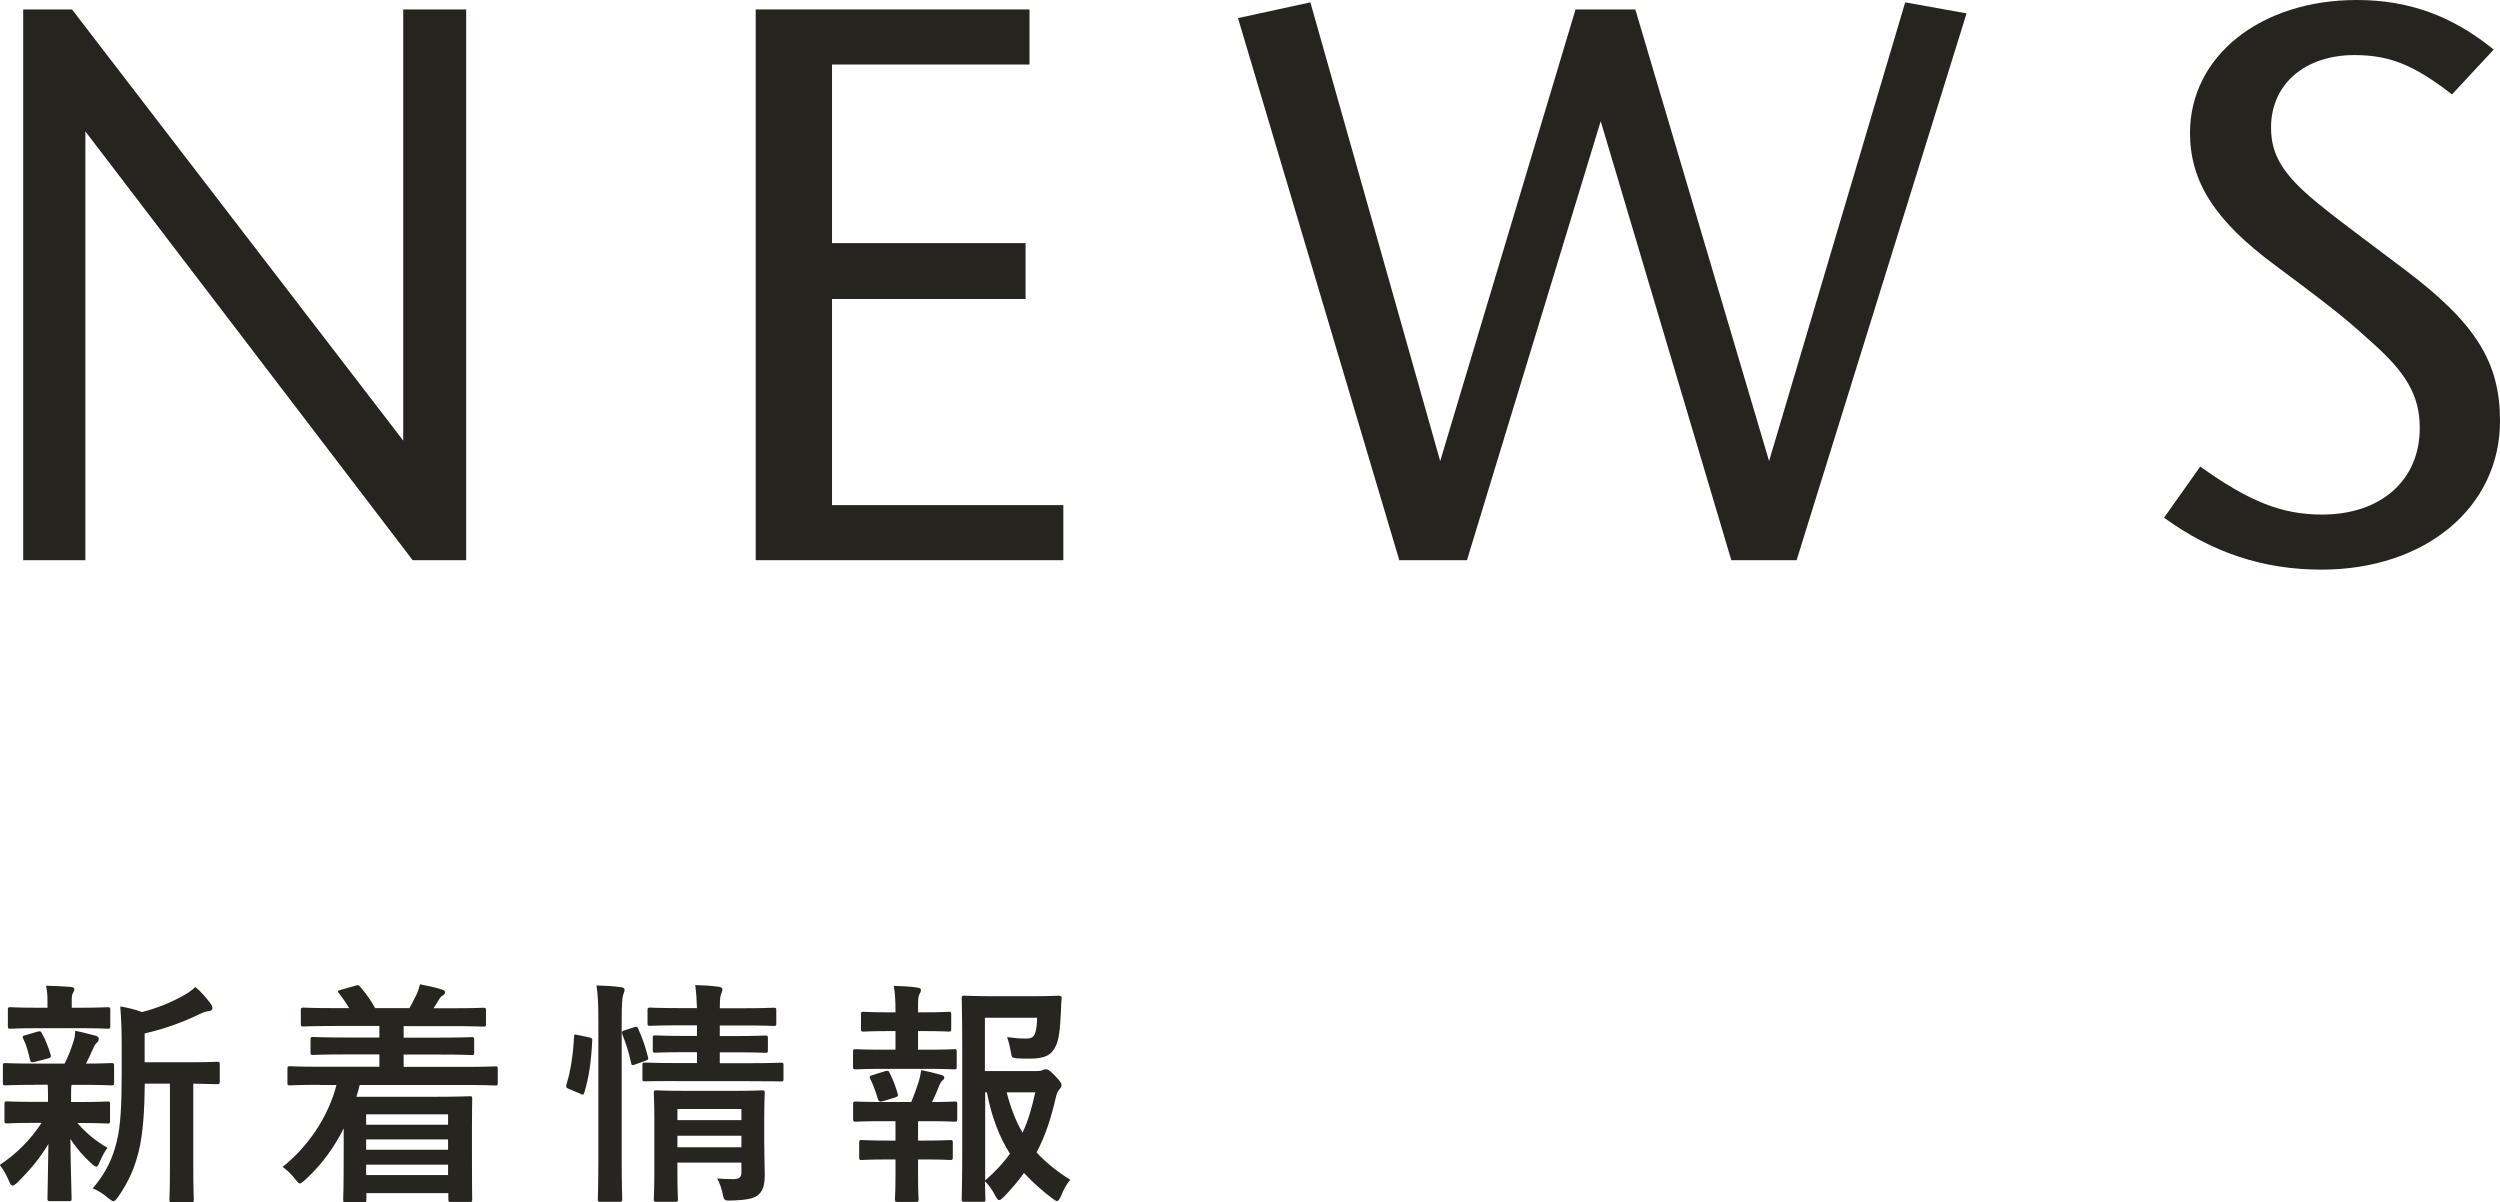
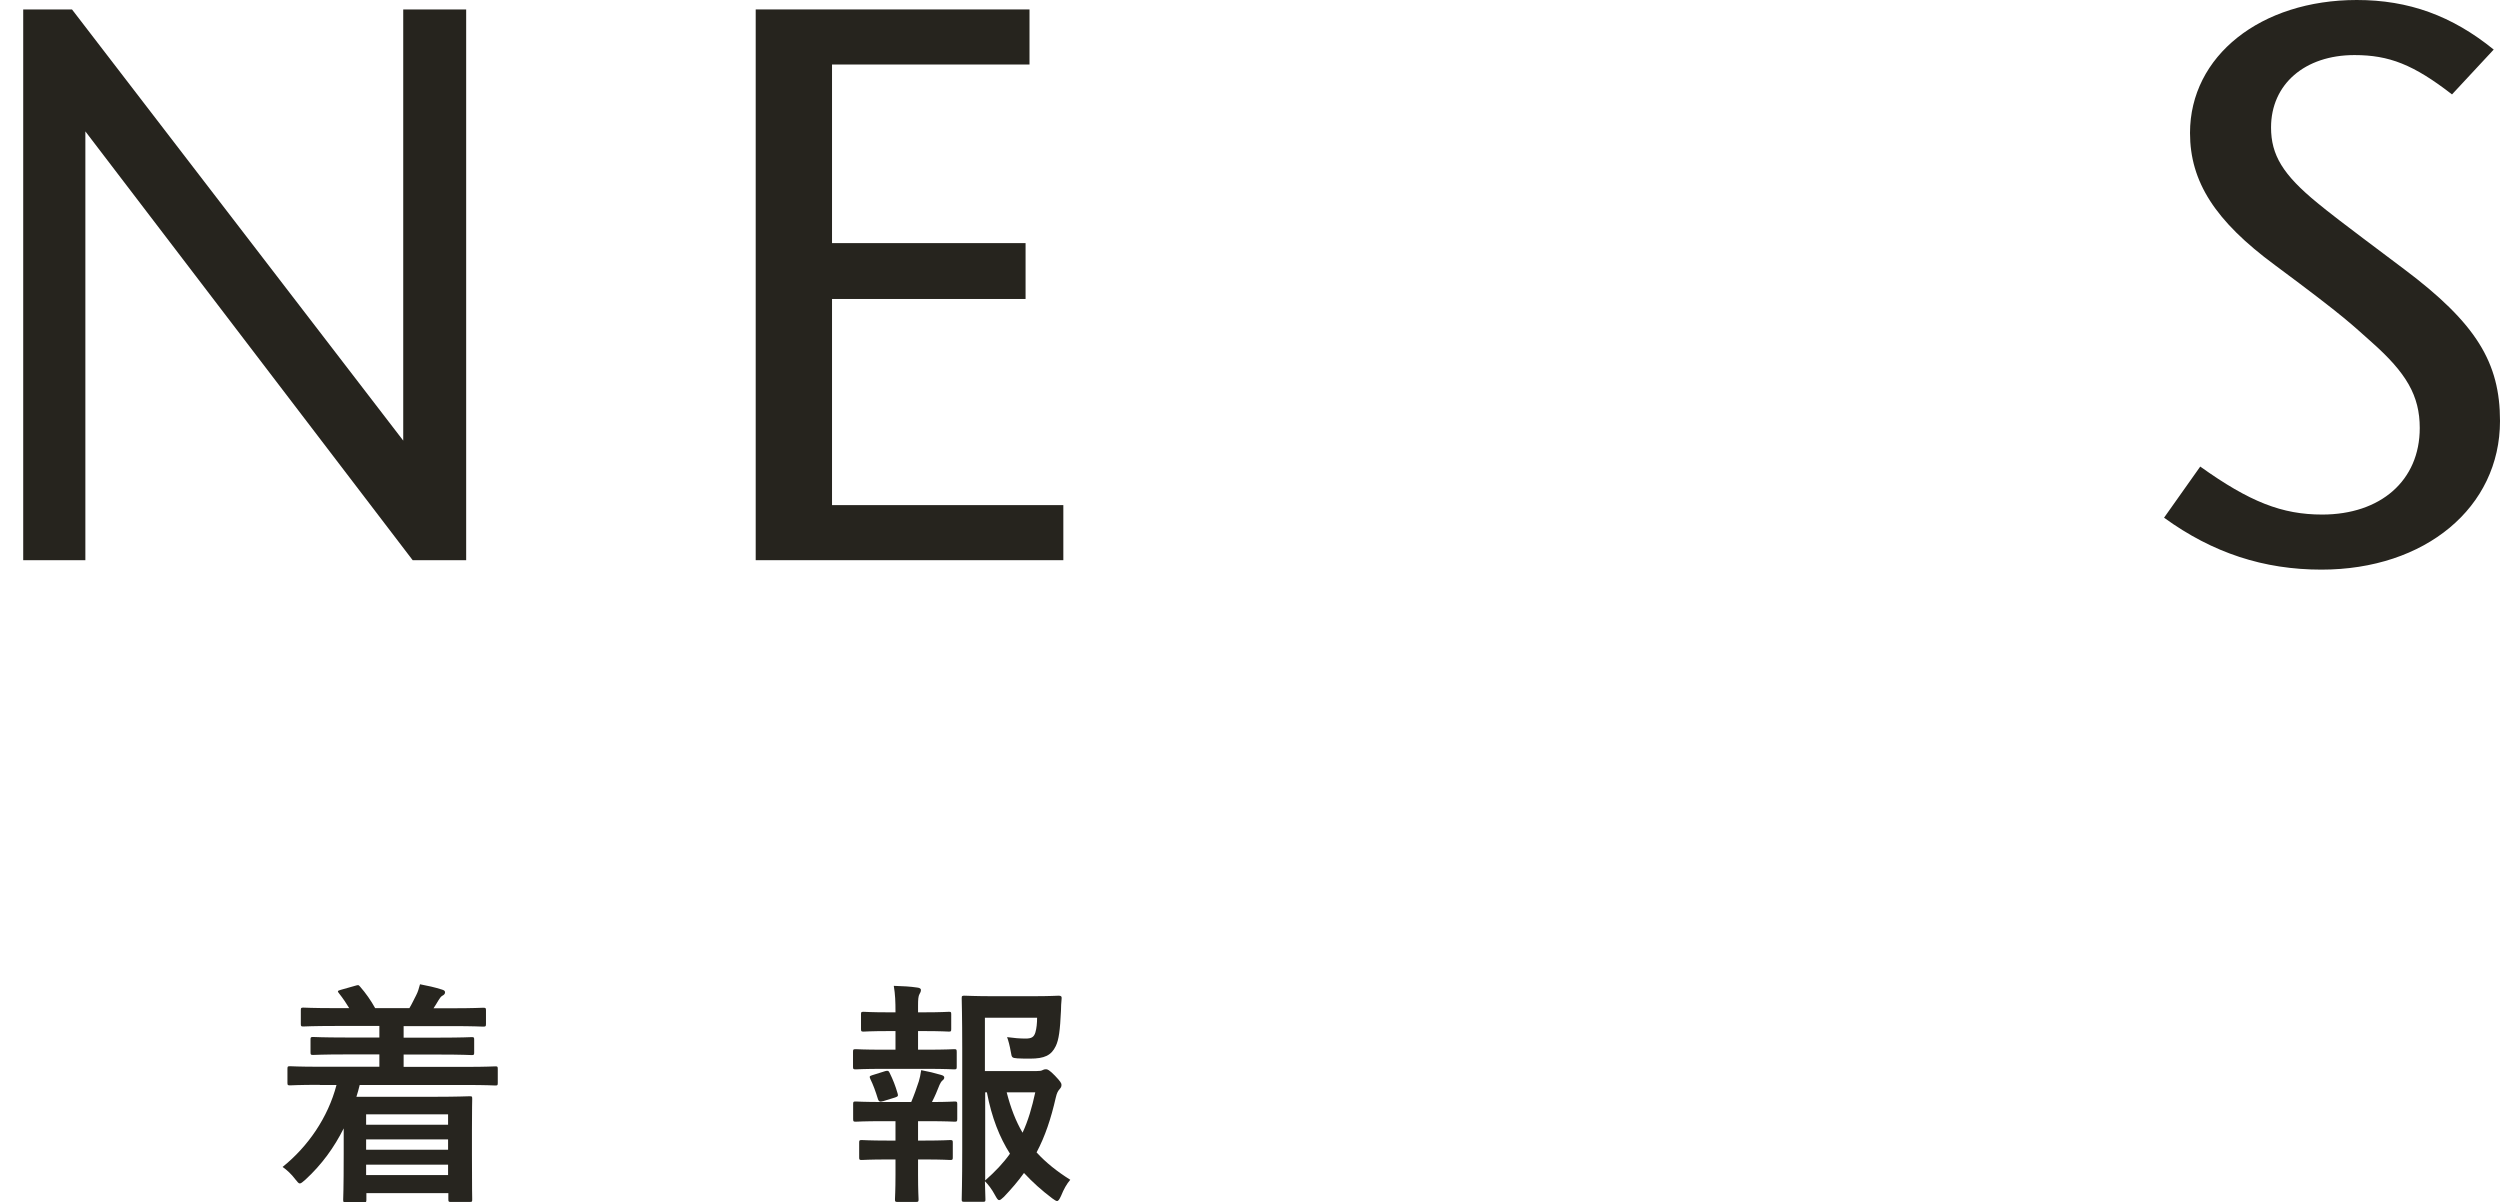
<svg xmlns="http://www.w3.org/2000/svg" width="190.65" height="91.68" viewBox="0 0 190.65 91.68">
  <defs>
    <style>.d{fill:#27251f;}.e{fill:#26241e;}</style>
  </defs>
  <g id="a" />
  <g id="b">
    <g id="c">
      <g>
        <g>
-           <path class="d" d="M2.61,82.73c-1.58,0-2.11,.04-2.21,.04-.16,0-.18-.02-.18-.2v-1.3c0-.18,.02-.2,.18-.2,.11,0,.63,.04,2.21,.04h2.32c.29-.56,.5-1.15,.68-1.71,.09-.27,.11-.49,.13-.79,.59,.11,1.04,.25,1.57,.38,.18,.05,.22,.13,.22,.25,0,.11-.04,.18-.14,.27-.11,.09-.18,.2-.27,.41-.2,.45-.34,.77-.56,1.19,1.24,0,1.76-.04,1.94-.04s.2,.02,.2,.2v1.3c0,.18-.02,.2-.2,.2-.11,0-.65-.04-2.21-.04h-.83c-.04,.13-.04,.36-.04,.99v.32h.61c1.53,0,2.05-.04,2.16-.04,.18,0,.2,.02,.2,.2v1.28c0,.18-.02,.2-.2,.2-.11,0-.63-.04-2.16-.04h-.13c.68,.79,1.46,1.42,2.3,1.89-.2,.27-.38,.56-.63,1.15-.07,.18-.13,.29-.22,.29-.07,0-.2-.07-.38-.25-.56-.49-1.1-1.1-1.6-1.87,.02,2.5,.09,3.92,.09,4.55,0,.18-.02,.2-.22,.2h-1.42c-.18,0-.2-.02-.2-.2,0-.59,.05-1.91,.07-4.16-.65,1.1-1.39,1.96-2.34,2.92-.18,.16-.29,.25-.38,.25-.13,0-.2-.13-.29-.36-.2-.47-.45-.9-.7-1.21,1.28-.85,2.34-1.91,3.19-3.21h-.45c-1.55,0-2.07,.04-2.18,.04-.18,0-.2-.02-.2-.2v-1.28c0-.18,.02-.2,.2-.2,.11,0,.63,.04,2.18,.04h.94v-.32c0-.41,0-.72-.02-.99h-1.04Zm.31-4.32c-1.5,0-2.02,.04-2.12,.04-.18,0-.2-.02-.2-.2v-1.24c0-.18,.02-.2,.2-.2,.11,0,.63,.04,2.12,.04h.7v-.49c0-.41-.02-.81-.11-1.19,.65,.02,1.22,.04,1.87,.09,.18,.02,.29,.07,.29,.16,0,.11-.05,.2-.11,.31-.09,.16-.09,.31-.09,.65v.47h.61c1.49,0,2-.04,2.11-.04,.2,0,.22,.02,.22,.2v1.24c0,.18-.02,.2-.22,.2-.11,0-.61-.04-2.11-.04H2.92Zm-.27,2.56c-.23,.07-.31,.05-.36-.14-.14-.58-.25-1.08-.5-1.58-.11-.2-.09-.25,.16-.31l.92-.27c.22-.05,.25-.02,.32,.13,.29,.5,.5,1.08,.67,1.62,.05,.18,.02,.23-.18,.29l-1.03,.27Zm8.39,1.67c-.02,2.09-.13,3.82-.47,5.2-.29,1.13-.67,2.14-1.55,3.42-.16,.22-.25,.34-.38,.34-.09,0-.2-.09-.4-.25-.38-.32-.79-.58-1.17-.72,1.03-1.22,1.53-2.3,1.85-3.65,.27-1.12,.36-2.61,.36-5.19v-1.96c0-1.06-.02-2.02-.11-3.08,.63,.11,1.12,.23,1.66,.43,1.21-.31,2.29-.77,3.12-1.24,.4-.22,.67-.41,.95-.67,.41,.34,.83,.81,1.17,1.28,.09,.13,.13,.23,.13,.34s-.11,.2-.27,.22c-.2,.02-.4,.07-.7,.22-1.19,.58-2.61,1.12-4.2,1.48v2.2h3.08c1.75,0,2.34-.04,2.45-.04,.18,0,.2,.02,.2,.2v1.31c0,.18-.02,.2-.2,.2-.09,0-.58-.02-1.82-.04v6.34c0,1.69,.04,2.39,.04,2.49,0,.2-.02,.22-.18,.22h-1.48c-.18,0-.2-.02-.2-.22,0-.09,.04-.79,.04-2.49v-6.34h-1.93Z" />
          <path class="d" d="M24.37,82.73c-1.6,0-2.14,.04-2.25,.04-.18,0-.2-.02-.2-.2v-1.06c0-.18,.02-.2,.2-.2,.11,0,.65,.04,2.25,.04h4.56v-.94h-2.56c-1.76,0-2.38,.04-2.49,.04-.18,0-.2-.02-.2-.2v-.97c0-.18,.02-.2,.2-.2,.11,0,.72,.04,2.49,.04h2.56v-.88h-3.38c-1.73,0-2.3,.04-2.41,.04-.18,0-.2-.02-.2-.2v-1.04c0-.18,.02-.2,.2-.2,.11,0,.68,.04,2.41,.04h1.08c-.2-.34-.47-.74-.77-1.12-.13-.16-.14-.2,.11-.27l1.13-.32c.2-.05,.23-.09,.36,.07,.43,.49,.83,1.06,1.15,1.64h2.61c.18-.29,.32-.61,.52-.99,.13-.25,.2-.49,.29-.83,.58,.11,1.13,.23,1.66,.4,.16,.05,.25,.09,.25,.22,0,.11-.09,.2-.2,.25-.11,.05-.23,.23-.32,.38-.11,.2-.23,.38-.36,.58h1.37c1.71,0,2.3-.04,2.41-.04,.2,0,.22,.02,.22,.2v1.04c0,.18-.02,.2-.22,.2-.11,0-.7-.04-2.41-.04h-3.65v.88h2.72c1.76,0,2.38-.04,2.48-.04,.16,0,.18,.02,.18,.2v.97c0,.18-.02,.2-.18,.2-.11,0-.72-.04-2.48-.04h-2.72v.94h4.75c1.58,0,2.14-.04,2.25-.04,.16,0,.18,.02,.18,.2v1.06c0,.18-.02,.2-.18,.2-.11,0-.67-.04-2.25-.04h-8.1c-.07,.31-.16,.61-.25,.9h6.07c1.62,0,2.45-.04,2.56-.04,.2,0,.2,.02,.2,.22,0,.11-.02,.65-.02,2.39v1.84c0,2.77,.02,3.29,.02,3.39,0,.2,0,.22-.2,.22h-1.44c-.16,0-.18-.02-.18-.22v-.45h-6.25v.5c0,.18-.02,.2-.2,.2h-1.37c-.18,0-.2-.02-.2-.2,0-.09,.04-.72,.04-3.55v-1.89c-.72,1.44-1.66,2.75-2.92,3.91-.22,.18-.32,.29-.43,.29-.09,0-.18-.11-.36-.34-.27-.36-.61-.68-.95-.92,1.93-1.55,3.46-3.76,4.11-6.25h-1.26Zm3.55,2.25v.79h6.25v-.79h-6.25Zm6.25,2.7v-.79h-6.25v.79h6.25Zm0,1.93v-.79h-6.25v.79h6.25Z" />
-           <path class="d" d="M44.91,79.11c.23,.05,.27,.09,.25,.29-.07,1.48-.25,2.83-.61,3.94-.05,.18-.09,.16-.29,.07l-.86-.36c-.23-.09-.25-.18-.2-.36,.31-.97,.5-2.21,.58-3.65,0-.18,.04-.16,.29-.11l.85,.18Zm.72-1.24c0-1.28-.02-1.85-.14-2.72,.68,.02,1.26,.05,1.85,.13,.18,.02,.29,.09,.29,.18,0,.13-.04,.23-.09,.36-.09,.23-.13,.68-.13,2v10.46c0,2.04,.04,3.06,.04,3.15,0,.2-.02,.22-.2,.22h-1.46c-.18,0-.2-.02-.2-.22,0-.09,.04-1.12,.04-3.13v-10.43Zm2.72,.47c.2-.07,.25-.05,.32,.11,.31,.7,.56,1.4,.74,2.14,.05,.18,.04,.22-.2,.31l-.76,.27c-.23,.09-.29,.09-.32-.11-.18-.83-.4-1.5-.67-2.18-.07-.2-.05-.23,.18-.31l.7-.23Zm3.29,4.1c-1.75,0-2.34,.02-2.45,.02-.18,0-.2,0-.2-.2v-1.03c0-.18,.02-.2,.2-.2,.11,0,.7,.04,2.45,.04h1.51v-.83h-.9c-1.62,0-2.14,.04-2.27,.04-.18,0-.2-.02-.2-.22v-.9c0-.18,.02-.2,.2-.2,.13,0,.65,.04,2.27,.04h.9v-.81h-1.19c-1.69,0-2.27,.04-2.38,.04-.18,0-.2-.02-.2-.2v-.97c0-.2,.02-.22,.2-.22,.11,0,.68,.04,2.38,.04h1.19c-.02-.63-.05-1.13-.13-1.76,.67,.02,1.17,.05,1.78,.13,.2,.02,.29,.11,.29,.18,0,.18-.09,.32-.13,.47-.05,.18-.07,.47-.07,.99h1.73c1.67,0,2.25-.04,2.36-.04,.2,0,.22,.02,.22,.22v.97c0,.18-.02,.2-.22,.2-.11,0-.68-.04-2.36-.04h-1.73v.81h1.22c1.6,0,2.14-.04,2.25-.04,.18,0,.2,.02,.2,.2v.9c0,.2-.02,.22-.2,.22-.11,0-.65-.04-2.25-.04h-1.22v.83h2.23c1.73,0,2.34-.04,2.43-.04,.18,0,.2,.02,.2,.2v1.03c0,.2-.02,.2-.2,.2-.09,0-.7-.02-2.43-.02h-5.49Zm6.64,4.65c0,.9,.04,1.94,.04,2.5,0,.7-.11,1.19-.47,1.51-.31,.27-.74,.41-2.05,.45-.56,.02-.58,.02-.7-.56-.07-.34-.23-.81-.41-1.12,.41,.04,.9,.05,1.22,.05,.52,0,.63-.18,.63-.54v-.72h-4.88v.83c0,1.26,.04,1.85,.04,1.94,0,.2-.02,.22-.22,.22h-1.4c-.2,0-.22-.02-.22-.22,0-.09,.04-.63,.04-1.91v-4.21c0-1.26-.04-1.84-.04-1.94,0-.2,.02-.22,.22-.22,.11,0,.65,.04,2.23,.04h3.58c1.58,0,2.11-.04,2.23-.04,.18,0,.2,.02,.2,.22,0,.11-.04,.77-.04,2.11v1.6Zm-6.62-2.52v.85h4.88v-.85h-4.88Zm4.88,2.92v-.88h-4.88v.88h4.88Z" />
          <path class="d" d="M68.29,80.05v-1.42h-.49c-1.39,0-1.84,.04-1.94,.04-.18,0-.2-.02-.2-.2v-1.13c0-.16,.02-.18,.2-.18,.11,0,.56,.04,1.94,.04h.49v-.04c0-.76-.02-1.33-.13-1.98,.67,.02,1.26,.05,1.78,.13,.2,.02,.29,.09,.29,.18,0,.13-.05,.22-.11,.32-.09,.16-.11,.4-.11,.9v.49h.4c1.39,0,1.84-.04,1.95-.04,.16,0,.18,.02,.18,.18v1.13c0,.18-.02,.2-.18,.2-.11,0-.56-.04-1.95-.04h-.4v1.42h.61c1.55,0,2.03-.04,2.14-.04,.18,0,.2,.02,.2,.22v1.12c0,.18-.02,.2-.2,.2-.11,0-.59-.04-2.14-.04h-3.24c-1.51,0-2.02,.04-2.11,.04-.2,0-.22-.02-.22-.2v-1.12c0-.2,.02-.22,.22-.22,.09,0,.59,.04,2.11,.04h.9Zm0,6.93v-1.48h-.92c-1.51,0-2.02,.04-2.11,.04-.18,0-.2-.02-.2-.22v-1.12c0-.18,.02-.2,.2-.2,.09,0,.59,.04,2.11,.04h2.12c.22-.52,.41-1.06,.58-1.58,.07-.23,.13-.5,.18-.85,.5,.09,1.04,.22,1.51,.36,.18,.05,.25,.11,.25,.2s-.05,.16-.13,.22c-.09,.07-.18,.22-.23,.34-.2,.5-.34,.85-.58,1.31,1.19,0,1.62-.04,1.73-.04,.18,0,.2,.02,.2,.2v1.12c0,.2-.02,.22-.2,.22-.11,0-.59-.04-2.12-.04h-.67v1.48h.49c1.4,0,1.85-.04,1.96-.04,.18,0,.2,.02,.2,.2v1.12c0,.18-.02,.2-.2,.2-.11,0-.56-.04-1.96-.04h-.49v1.17c0,1.21,.04,1.78,.04,1.87,0,.18-.02,.2-.2,.2h-1.4c-.18,0-.2-.02-.2-.2,0-.11,.04-.67,.04-1.87v-1.17h-.59c-1.4,0-1.87,.04-1.98,.04-.18,0-.2-.02-.2-.2v-1.12c0-.18,.02-.2,.2-.2,.11,0,.58,.04,1.98,.04h.59Zm-.94-3.01c-.07,.02-.14,.04-.2,.04-.09,0-.16-.07-.2-.2-.18-.59-.36-1.08-.58-1.53-.09-.2-.05-.22,.16-.29l.99-.31c.2-.05,.25-.02,.32,.13,.25,.5,.45,1.01,.61,1.57,.05,.18,.05,.23-.18,.31l-.94,.29Zm11.65-2.29c.29,0,.41-.02,.5-.07,.09-.05,.16-.07,.27-.07s.25,.05,.68,.49c.43,.45,.5,.58,.5,.7,0,.14-.05,.22-.13,.31-.14,.16-.22,.29-.31,.68-.36,1.58-.81,2.94-1.46,4.16,.72,.79,1.57,1.46,2.57,2.09-.27,.31-.5,.72-.7,1.22-.13,.27-.2,.4-.31,.4-.07,0-.18-.07-.36-.2-.81-.61-1.51-1.24-2.16-1.94-.45,.63-.96,1.22-1.53,1.82-.18,.16-.27,.25-.36,.25-.11,0-.18-.13-.32-.38-.25-.47-.52-.81-.77-1.06,.02,.85,.04,1.31,.04,1.39,0,.16-.02,.18-.2,.18h-1.39c-.2,0-.22-.02-.22-.18,0-.13,.04-1.31,.04-3.76v-7.76c0-2.47-.04-3.69-.04-3.82,0-.18,.02-.2,.22-.2,.11,0,.81,.04,2.23,.04h2.9c1.44,0,1.93-.04,2.04-.04,.18,0,.25,.05,.23,.23-.04,.34-.04,.61-.05,.92-.07,1.49-.16,2.21-.4,2.7-.34,.7-.85,.95-1.96,.95-.31,0-.63,0-.96-.02-.41-.04-.43-.04-.5-.47-.09-.52-.2-.92-.29-1.15,.52,.07,.97,.11,1.4,.11,.47,0,.65-.11,.76-.47,.09-.31,.13-.7,.13-1.12h-3.98v4.07h3.87Zm-3.87,8.34c.76-.67,1.39-1.33,1.89-2.04-.79-1.24-1.39-2.74-1.76-4.68h-.13v6.72Zm1.64-6.72c.31,1.21,.7,2.21,1.21,3.08,.43-.92,.72-1.93,.97-3.08h-2.18Z" />
        </g>
        <g>
          <path class="e" d="M31.47,42.72L6.51,10.02V42.72H1.77V.72h3.72L30.75,33.6V.72h4.8V42.72h-4.08Z" />
          <path class="e" d="M57.63,42.72V.72h20.88V4.92h-15.06v13.62h14.76v4.26h-14.76v15.72h17.64v4.2h-23.46Z" />
-           <path class="e" d="M132.03,42.72l-9.96-33.48-10.2,33.48h-5.16L94.41,1.38l5.52-1.2,9.9,34.98L120.15,.72h4.56l10.2,34.44L145.29,.18l4.68,.84-12.96,41.7h-4.98Z" />
          <path class="e" d="M167.79,35.58c3.78,2.7,6.24,3.66,9.3,3.66,4.44,0,7.44-2.58,7.44-6.6,0-2.46-1.02-4.2-3.66-6.54-1.5-1.32-1.8-1.74-7.38-5.88-4.56-3.36-6.48-6.36-6.48-10.08,0-5.88,5.4-10.14,12.72-10.14,3.96,0,7.26,1.2,10.44,3.78l-3.18,3.42c-2.94-2.28-4.8-3-7.44-3-3.78,0-6.36,2.22-6.36,5.52,0,2.1,.9,3.6,3.54,5.76,.96,.78,1.32,1.08,6.6,5.04,5.52,4.14,7.32,7.14,7.32,11.58,0,6.6-5.7,11.34-13.62,11.34-4.38,0-8.28-1.26-12-3.96l2.76-3.9Z" />
        </g>
      </g>
    </g>
  </g>
</svg>